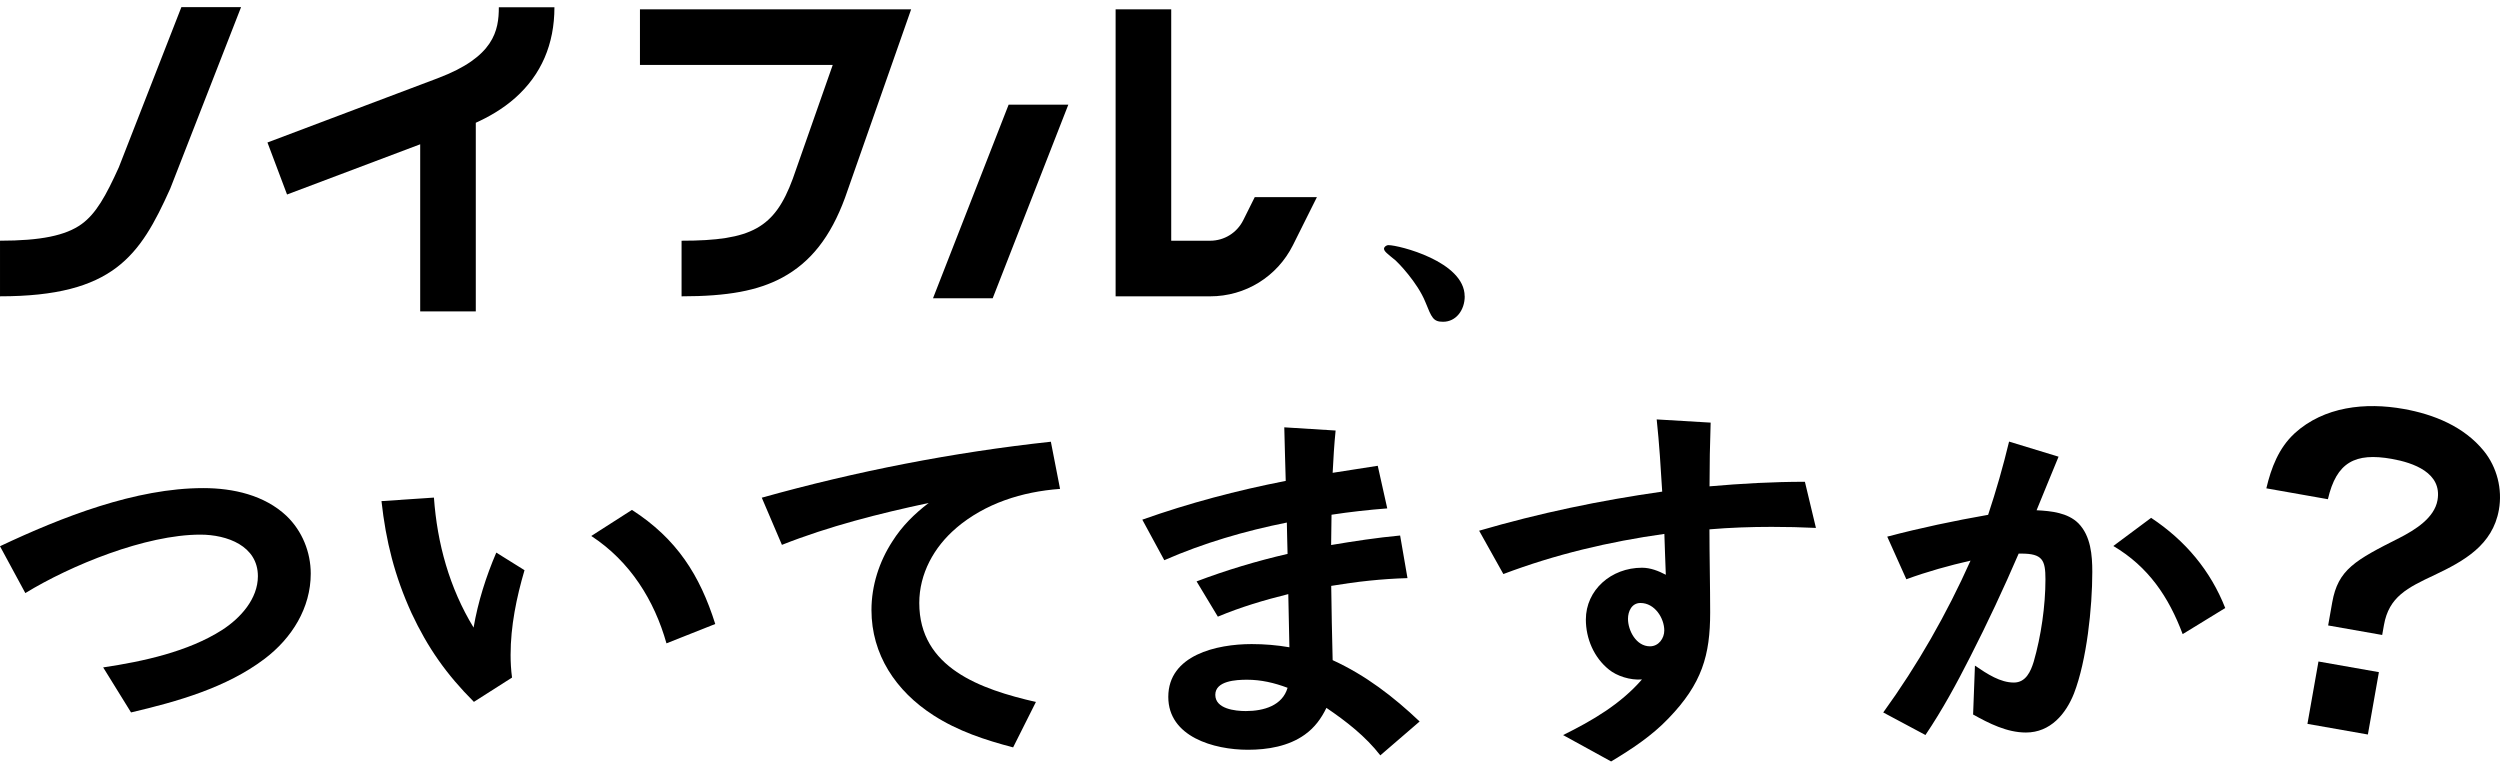
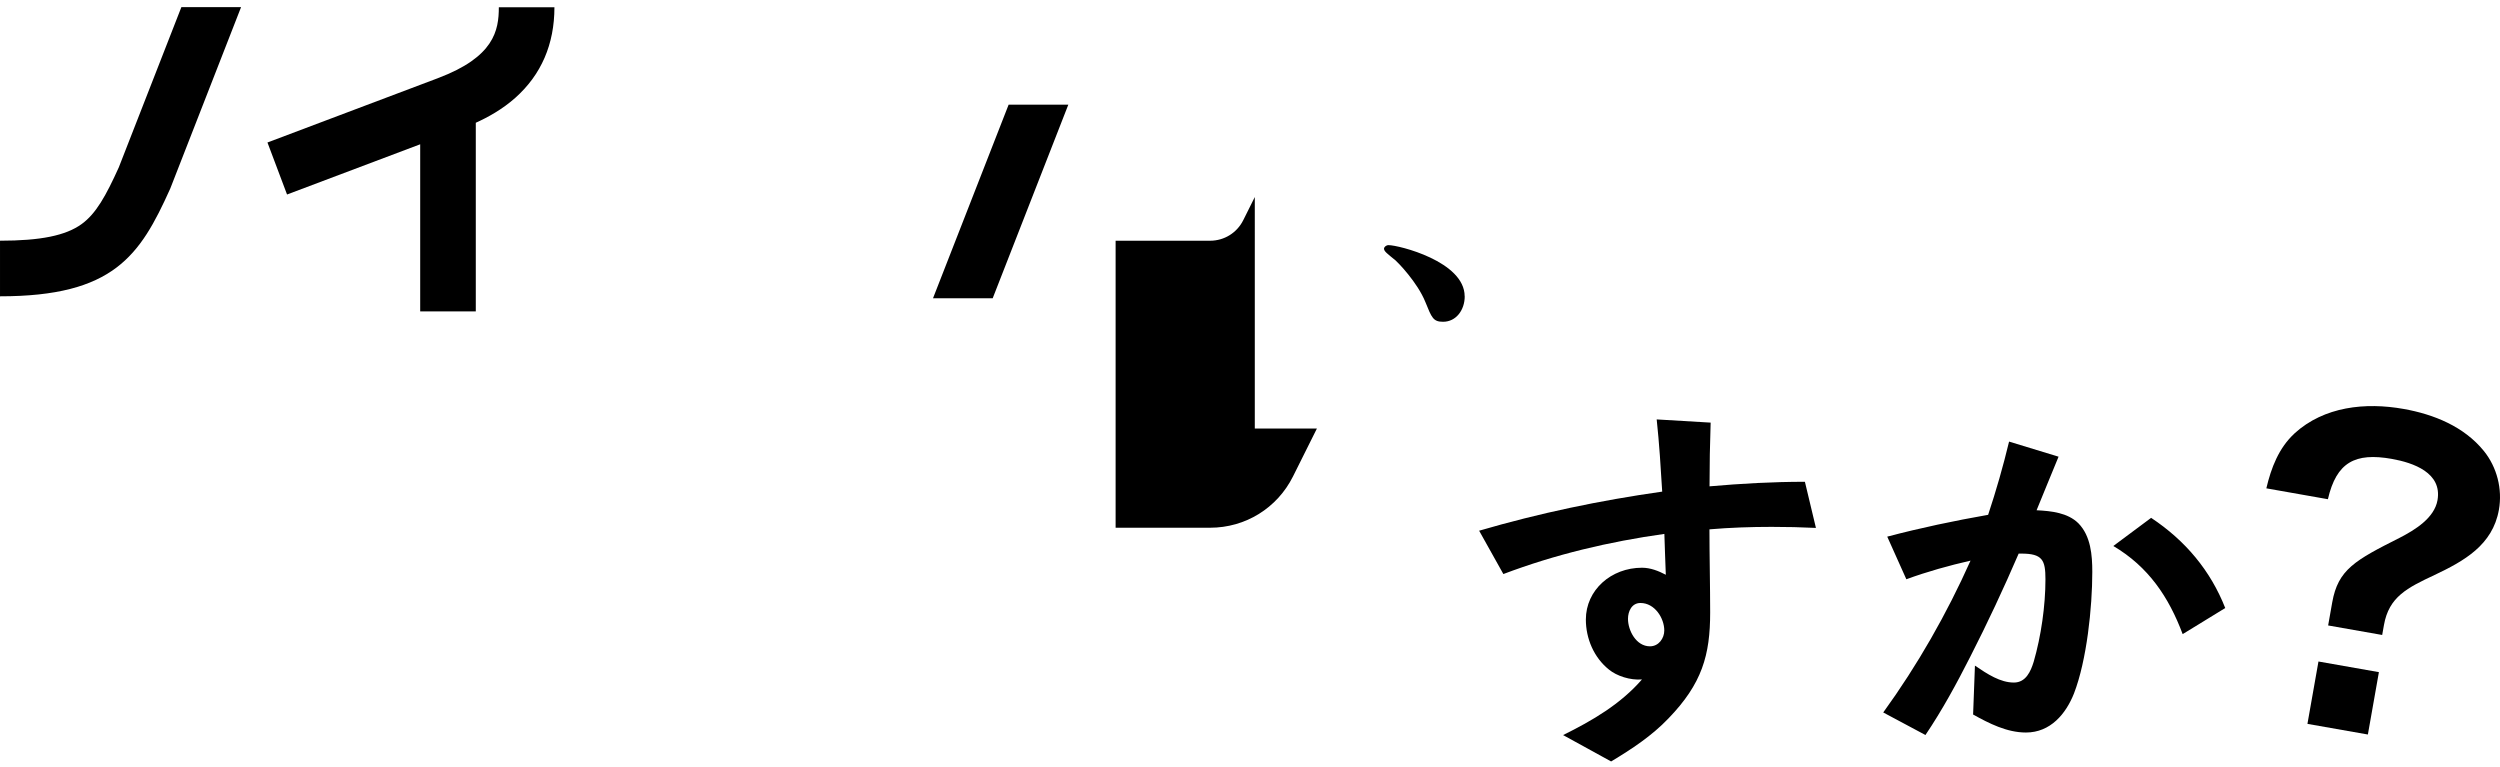
<svg xmlns="http://www.w3.org/2000/svg" fill="none" height="100" viewBox="0 0 326 100" width="326">
  <g fill="#000">
    <path d="m191 38.638c0 1.778-1.113 3.321-2.825 3.321-1.282 0-1.478-.524-2.302-2.564-1.047-2.601-3.611-5.193-3.882-5.427-1.085-.889-1.516-1.188-1.516-1.544 0-.197.262-.459.59-.459 1.319 0 9.926 2.133 9.926 6.671z" />
-     <path d="m83.45 8.468h25.138l-5.211 14.848c-2.367 6.418-5.361 8.074-14.501 8.074v7.251c6.015 0 9.945-.73 13.116-2.433 3.705-1.993 6.315-5.305 8.196-10.414l8.625-24.579h-35.363z" />
    <path d="m121.665 38.89h7.783l9.861-25.243h-7.784z" />
-     <path d="m163.626 25.693-1.507 3.022c-.823 1.647-2.479 2.676-4.322 2.676h-5.07v-30.174h-7.251v37.425h12.321c4.612 0 8.747-2.564 10.806-6.68l3.124-6.259h-8.101z" />
+     <path d="m163.626 25.693-1.507 3.022c-.823 1.647-2.479 2.676-4.322 2.676h-5.07h-7.251v37.425h12.321c4.612 0 8.747-2.564 10.806-6.68l3.124-6.259h-8.101z" />
    <path d="m57.142 10.179-22.266 8.402 2.554 6.783 17.363-6.549v21.791h7.25v-24.598c1.572-.711 3.452-1.74 5.146-3.247 3.387-3.013 5.108-6.989 5.108-11.817h-7.25c0 3.022-.608 6.484-7.915 9.235z" />
    <path d="m15.521 21.76c-1.712 3.789-3.003 6.1-4.874 7.457-2.077 1.506-5.361 2.171-10.646 2.171v7.251c14.8 0 18.252-5.286 22.172-13.988l.037-.084 9.224-23.634h-7.784l-8.13 20.818z" />
-     <path d="m13.437 87.033c5.264-.782 11.102-2.064 15.502-4.869 2.439-1.564 4.691-4.087 4.691-7.027 0-3.951-4.013-5.421-7.506-5.421-7.13 0-16.888 3.993-22.82 7.621l-3.305-6.109c8.09-3.816 17.701-7.58 26.5-7.58 3.92 0 7.985.917 10.863 3.628 2.054 1.97 3.159 4.733 3.159 7.527 0 4.452-2.439 8.403-6.025 11.114-4.973 3.764-11.342 5.557-17.409 6.985l-3.638-5.88z" />
-     <path d="m66.582 85.373c0 1.011.052 1.97.188 2.982l-4.973 3.169c-3.586-3.586-6.026-7.069-8.131-11.573-2.2-4.827-3.346-9.373-3.92-14.606l6.839-.459c.427 5.974 2.012 11.76 5.171 16.952.573-3.357 1.626-6.662 2.961-9.779l3.68 2.294c-1.053 3.587-1.814 7.298-1.814 11.02zm20.328-1.47c-1.574-5.599-4.733-10.697-9.81-14.012l5.306-3.399c5.838 3.764 8.851 8.497 10.863 14.877l-6.359 2.523z" />
-     <path d="m124.699 68.851c-2.919 2.481-4.826 5.974-4.826 9.779 0 8.455 7.985 11.249 15.209 12.907l-2.971 5.922c-3.68-.97-7.172-2.116-10.383-4.181-4.931-3.169-8.089-7.944-8.089-13.731 0-3.17 1-6.297 2.731-8.956 1.24-1.97 2.867-3.587 4.733-5.004-6.453 1.376-13.01 3.034-19.14 5.463l-2.627-6.151c12.291-3.441 24.967-5.922 37.696-7.298l1.199 6.151c-4.973.365-9.758 1.887-13.542 5.098z" />
-     <path d="m180.002 98.51c-1.918-2.481-4.452-4.452-7.037-6.203-.667 1.376-1.532 2.575-2.825 3.493-2.106 1.512-4.827 1.97-7.412 1.97-4.451 0-10.383-1.699-10.383-6.891 0-5.463 6.317-6.891 10.863-6.891 1.678 0 3.304.136 4.93.417-.052-2.294-.093-4.639-.145-6.933-3.159.782-6.224 1.699-9.185 2.94l-2.773-4.598c3.878-1.47 7.85-2.659 11.864-3.587-.052-1.376-.052-2.711-.094-4.087-5.504 1.105-10.863 2.669-15.981 4.911l-2.867-5.286c6.078-2.158 12.343-3.816 18.702-5.056-.052-2.346-.146-4.639-.188-6.985l6.693.417c-.188 1.835-.292 3.67-.386 5.515 1.96-.323 3.92-.594 5.88-.917l1.24 5.557c-2.439.188-4.878.459-7.266.824 0 1.335-.052 2.617-.052 3.951 2.961-.5 5.984-.959 8.997-1.241l.959 5.557c-3.347.094-6.651.459-9.945 1.011.052 3.211.093 6.474.187 9.686 4.306 1.97 7.944 4.775 11.342 7.997l-5.118 4.41zm-17.409-9.873c-1.387 0-4.118.136-4.118 1.97 0 1.835 2.585 2.116 3.972 2.116 2.387 0 4.785-.73 5.452-3.034-1.72-.646-3.44-1.053-5.306-1.053z" />
    <path d="m231.044 68.704c-2.731 0-5.452.094-8.132.323 0 3.441.094 7.392.094 10.843 0 5.557-1.053 9.279-5.452 13.825-2.147 2.252-4.785 3.993-7.464 5.599l-6.265-3.441c3.826-1.887 7.506-4.045 10.289-7.256-1.532.136-3.305-.459-4.305-1.282-1.96-1.564-3.013-4.045-3.013-6.527 0-3.858 3.305-6.756 7.318-6.756 1.105 0 2.158.417 3.107.917-.053-1.793-.146-3.534-.188-5.327-7.224 1.011-14.209 2.669-20.995 5.234l-3.159-5.651c7.85-2.294 15.783-3.951 23.872-5.098-.187-3.128-.385-6.297-.719-9.415l7.037.417c-.094 2.752-.146 5.557-.146 8.309 4.159-.365 8.277-.594 12.437-.594l1.438 6.016c-1.918-.094-3.826-.136-5.744-.136zm-17.128 9.925c-1.147 0-1.626 1.105-1.626 2.064 0 1.512 1.053 3.587 2.867 3.587 1.146 0 1.866-1.053 1.866-2.064 0-1.606-1.241-3.587-3.107-3.587z" />
    <path d="m257.542 86.805c1.626 1.105 3.304 2.2 5.066 2.2 1.574 0 2.2-1.47 2.585-2.711.96-3.305 1.533-7.298 1.533-10.749 0-2.523-.386-3.357-3.159-3.357h-.333c-1.96 4.546-4.066 9.05-6.318 13.46-1.772 3.493-3.638 6.933-5.838 10.196l-5.504-2.94c4.493-6.203 8.277-12.855 11.384-19.799-2.825.646-5.64 1.428-8.371 2.429l-2.492-5.557c4.358-1.147 8.705-2.064 13.156-2.846 1.053-3.169 1.96-6.339 2.732-9.55l6.453 1.97c-.959 2.346-1.919 4.639-2.867 6.985 1.918.094 4.065.323 5.452 1.699 1.626 1.658 1.814 4.181 1.814 6.339 0 4.639-.719 11.531-2.387 15.847-1.053 2.659-3.065 5.098-6.266 5.098-2.491 0-4.826-1.199-6.89-2.346l.239-6.381zm27.073-4.129c-1.814-4.827-4.452-8.768-9.038-11.479l4.93-3.67c4.493 2.982 7.746 6.891 9.664 11.76l-5.546 3.399z" />
    <path d="m299.19 56.527c3.878-3.534 9.268-4.087 14.24-3.201 3.941.699 7.882 2.294 10.467 5.484 1.71 2.116 2.439 4.973 1.96 7.663-.813 4.608-4.545 6.683-8.392 8.507-3.555 1.668-5.953 2.846-6.599 6.527l-.229 1.293-7.047-1.241.531-3.003c.761-4.306 3.003-5.505 8.809-8.434 2.002-1.032 4.514-2.575 4.921-4.9.625-3.576-3.149-4.879-5.943-5.38-4.816-.855-7.234.438-8.35 5.255l-8.027-1.418c.626-2.669 1.626-5.275 3.67-7.152zm11.019 31.121-1.438 8.132-7.881-1.387 1.438-8.132z" />
  </g>
</svg>